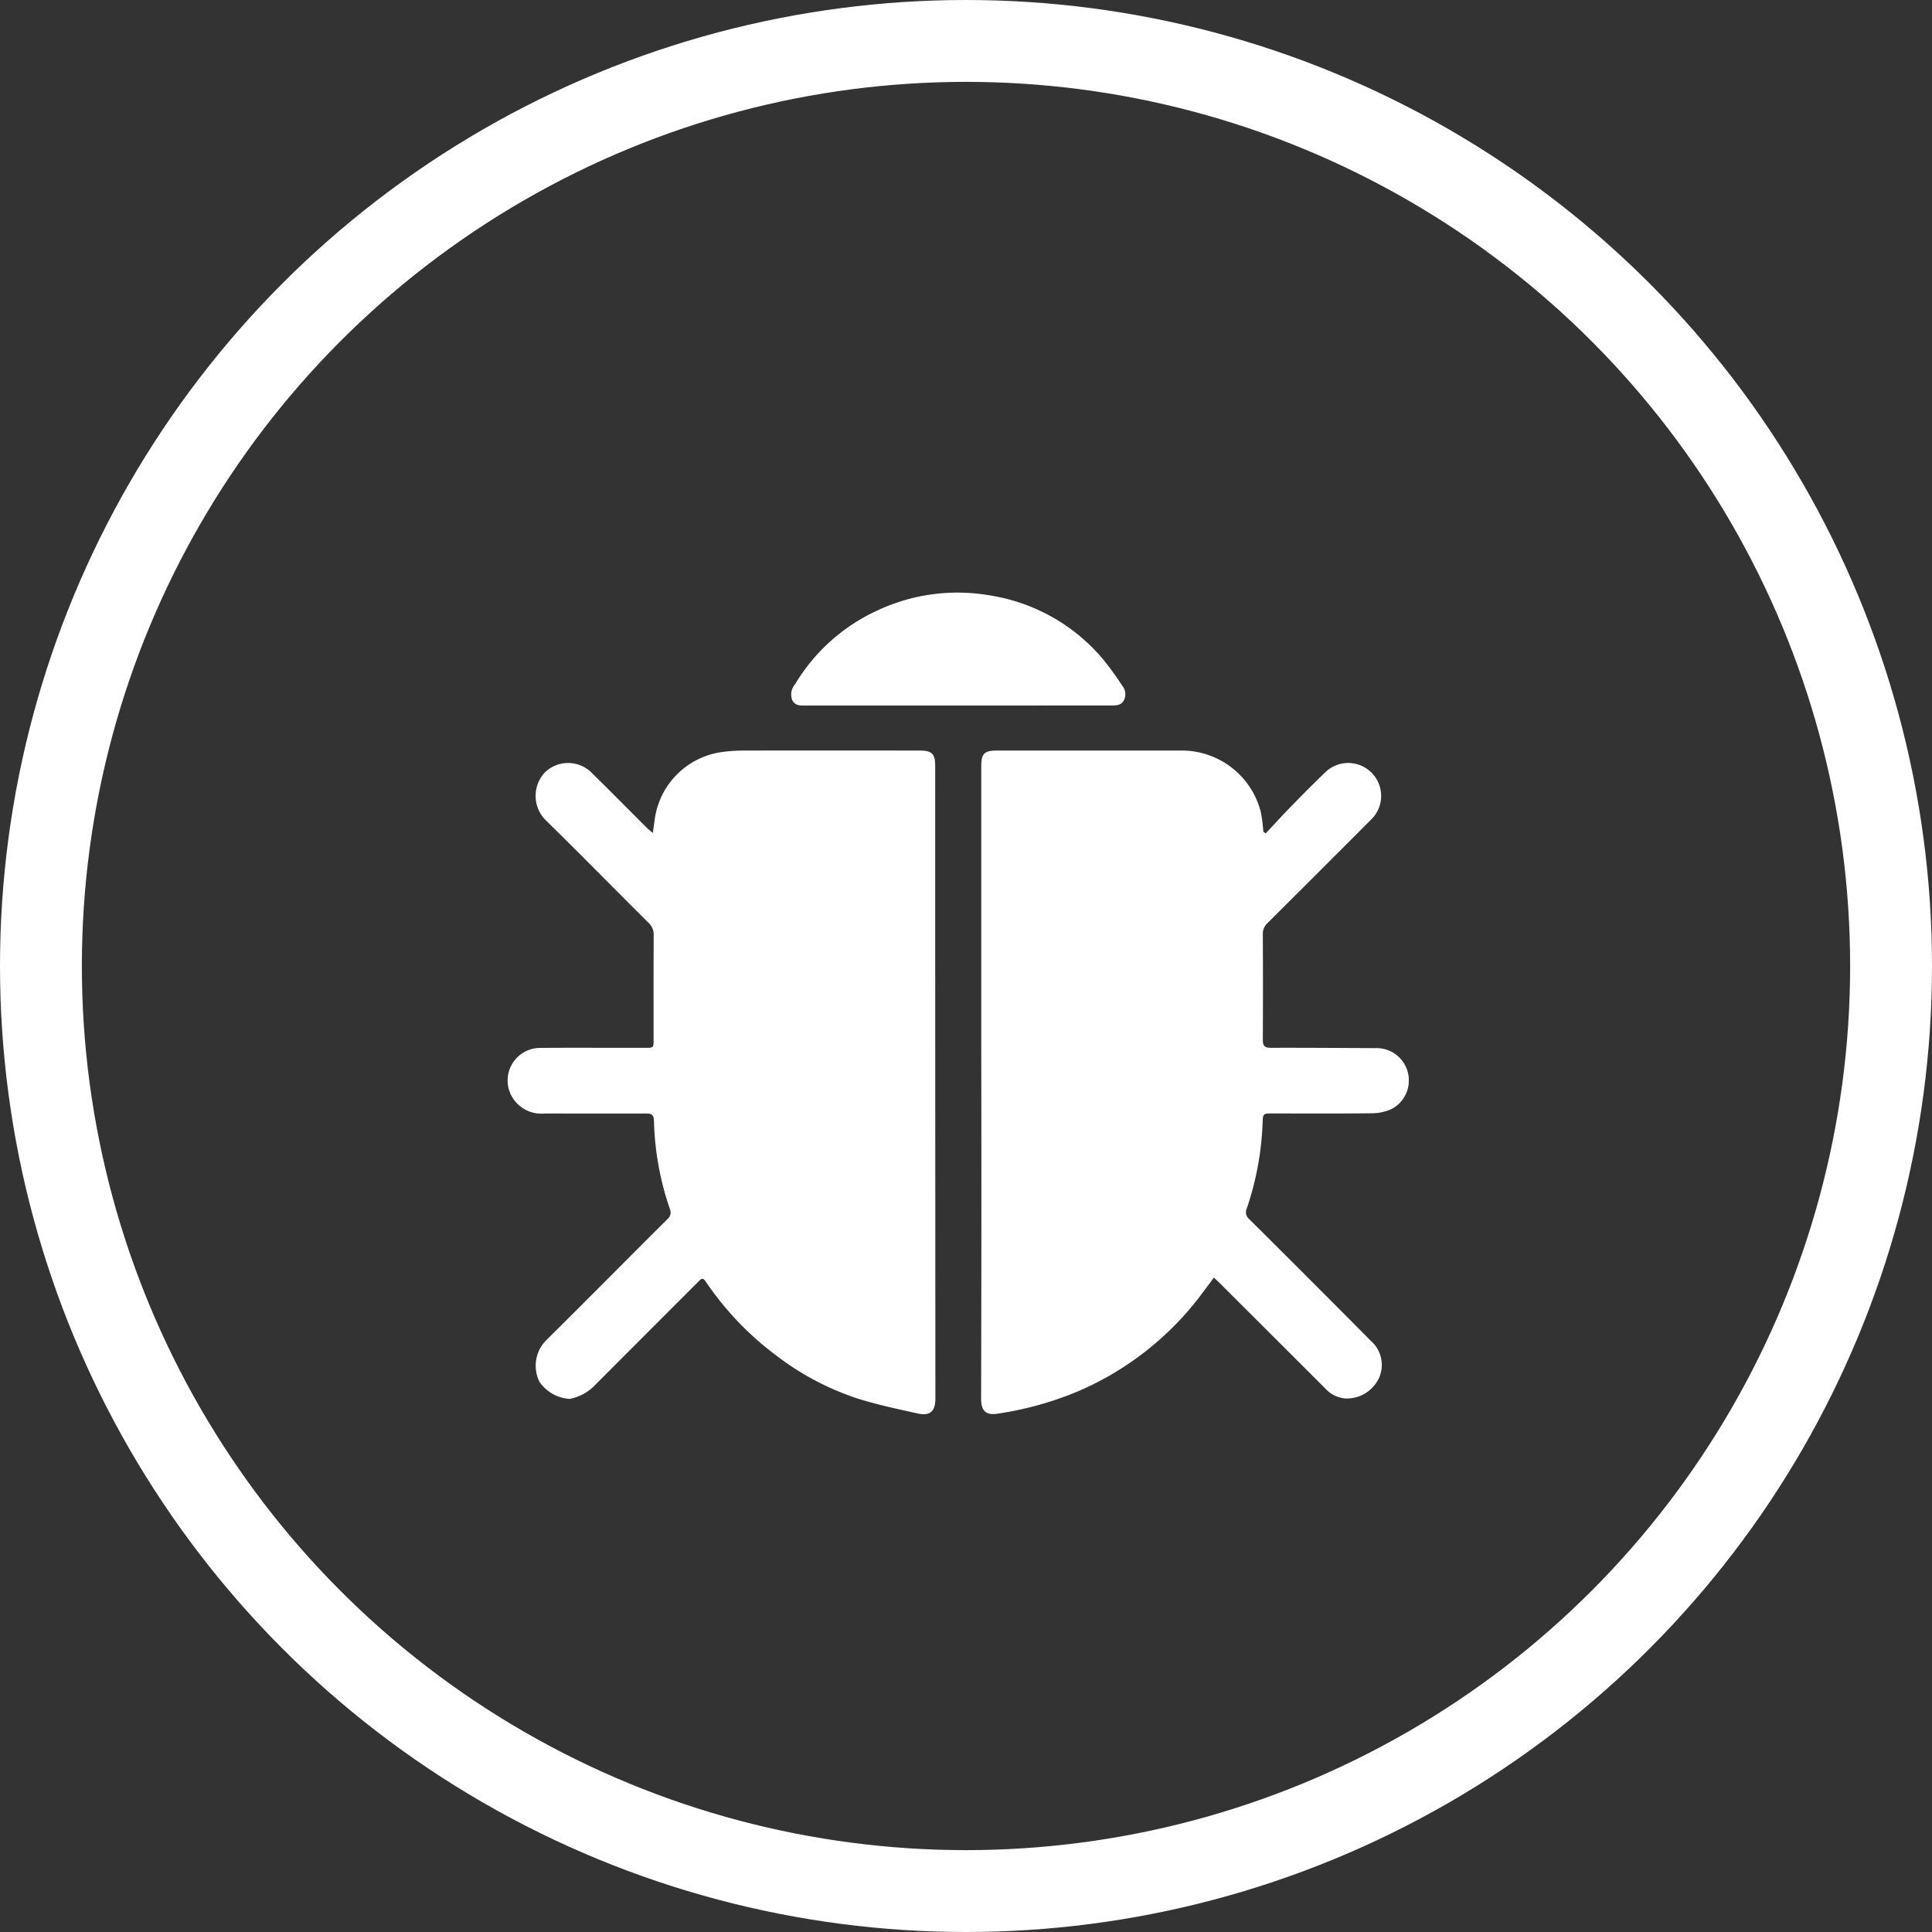
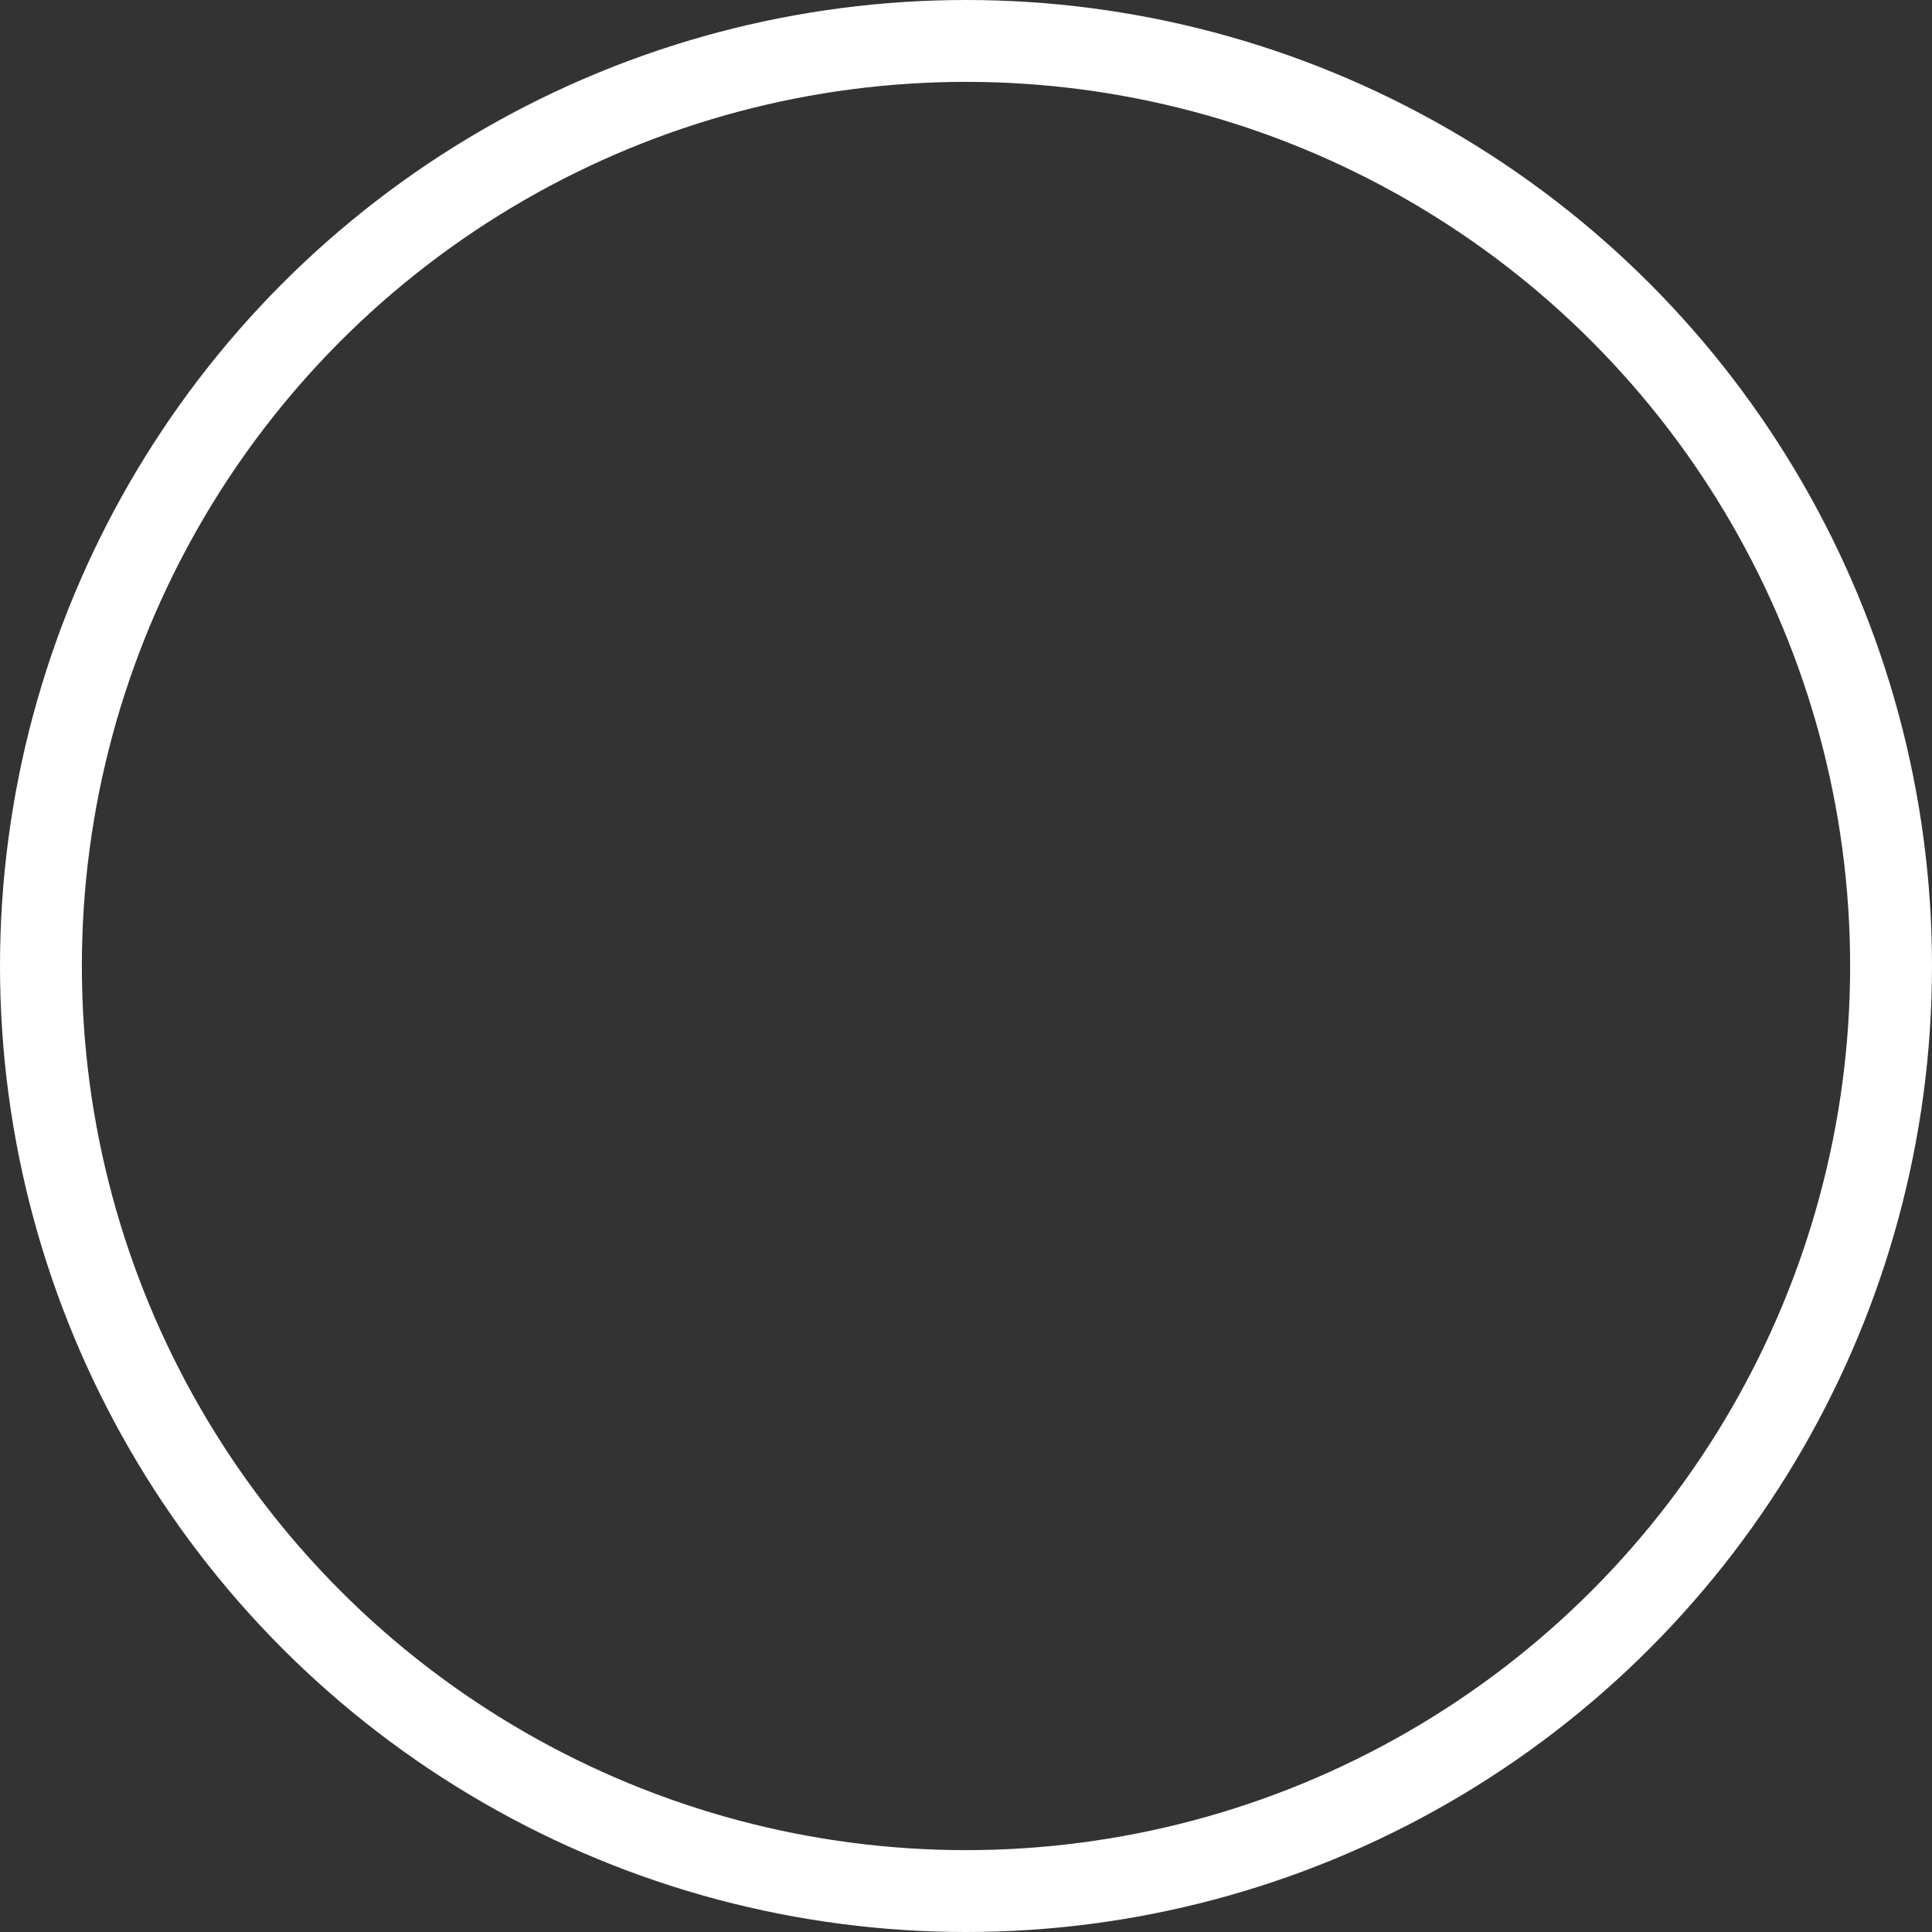
<svg xmlns="http://www.w3.org/2000/svg" width="118" height="118" viewBox="0 0 118 118">
  <rect x="0" y="0" width="118" height="118" fill="#333333" stroke="none" />
  <defs>
    <style>.a,.e{fill:none;}.b{clip-path:url(#a);}.c{clip-path:url(#b);}.d{fill:#fff;}.e{stroke:#fff;stroke-width:5px;}.f{stroke:none;}</style>
    <clipPath id="a">
      <rect class="a" width="118" height="118" />
    </clipPath>
    <clipPath id="b">
-       <rect class="a" width="55.042" height="50.175" />
-     </clipPath>
+       </clipPath>
  </defs>
  <g class="b">
    <g class="c" transform="translate(31 36.198)">
-       <path class="d" d="M421.747,442.246c.529-.564,1.049-1.136,1.59-1.689.678-.694,1.364-1.383,2.062-2.058a2.012,2.012,0,0,1,2.813,2.877q-3.17,3.176-6.35,6.343a.883.883,0,0,0-.289.682q.017,3.222,0,6.446c0,.37.1.494.483.493,2.122-.007,4.244.01,6.367.019a1.974,1.974,0,0,1,1.033,3.709,2.89,2.89,0,0,1-1.273.269c-2,.027-4.011.011-6.016.013-.577,0-.582,0-.607.566a18.326,18.326,0,0,1-.964,5.23.545.545,0,0,0,.145.656q3.73,3.708,7.436,7.441a1.955,1.955,0,0,1,.519,2.2,2.169,2.169,0,0,1-2.071,1.314,1.815,1.815,0,0,1-1.2-.572q-3.259-3.257-6.52-6.51c-.09-.09-.185-.174-.319-.3-.286.382-.552.742-.823,1.1a18.542,18.542,0,0,1-7.551,5.876,20.467,20.467,0,0,1-4.786,1.327c-.658.109-1.062-.046-1.059-.905q.027-10.606.009-21.213V438.136c0-.768.188-.953.972-.953q5.625,0,11.252,0a4.98,4.98,0,0,1,4.851,3.763,10.017,10.017,0,0,1,.155,1.192Z" transform="translate(-375.444 -427.541)" />
      <path class="d" d="M372.671,442.218c.046-.327.089-.592.122-.858a4.81,4.81,0,0,1,4.026-4.075,10.084,10.084,0,0,1,1.32-.1q5.411-.012,10.823,0c.769,0,.958.192.958.968q0,19.3.011,38.606c0,.891-.425,1.058-1.082.914-1.2-.264-2.409-.523-3.583-.885a16.716,16.716,0,0,1-5.127-2.712,18.515,18.515,0,0,1-4.15-4.336c-.267-.388-.273-.381-.612-.042q-3.175,3.176-6.348,6.356a2.891,2.891,0,0,1-1.434.729,2.415,2.415,0,0,1-1.842-1.039,2.208,2.208,0,0,1,.4-2.536c2.485-2.456,4.938-4.944,7.415-7.408a.522.522,0,0,0,.145-.622,17.823,17.823,0,0,1-.97-5.385c-.011-.355-.149-.441-.467-.44-2.071.006-4.142,0-6.213,0a2.073,2.073,0,0,1-1.977-1,1.989,1.989,0,0,1,1.678-3.007c2.071-.018,4.142,0,6.213-.007.819,0,.741.08.743-.725,0-2.045-.006-4.09.006-6.134a1,1,0,0,0-.324-.784c-2.1-2.081-4.161-4.193-6.272-6.259a2.1,2.1,0,0,1-.067-2.9,2.034,2.034,0,0,1,2.9.029c1.136,1.117,2.255,2.251,3.382,3.376C372.431,442.02,372.529,442.1,372.671,442.218Z" transform="translate(-363.801 -427.541)" />
      <path class="d" d="M398.316,430.553h-9.3c-.324,0-.669.039-.852-.323a.944.944,0,0,1,.17-.979,11.354,11.354,0,0,1,5.019-4.5,11.51,11.51,0,0,1,6.84-.93,11.326,11.326,0,0,1,6.886,3.831,18.54,18.54,0,0,1,1.236,1.691.822.822,0,0,1,.106.883c-.168.324-.472.323-.776.323Z" transform="translate(-370.772 -423.66)" />
    </g>
    <g class="e">
      <circle class="f" cx="59" cy="59" r="59" />
      <circle class="a" cx="59" cy="59" r="56.5" />
    </g>
  </g>
</svg>